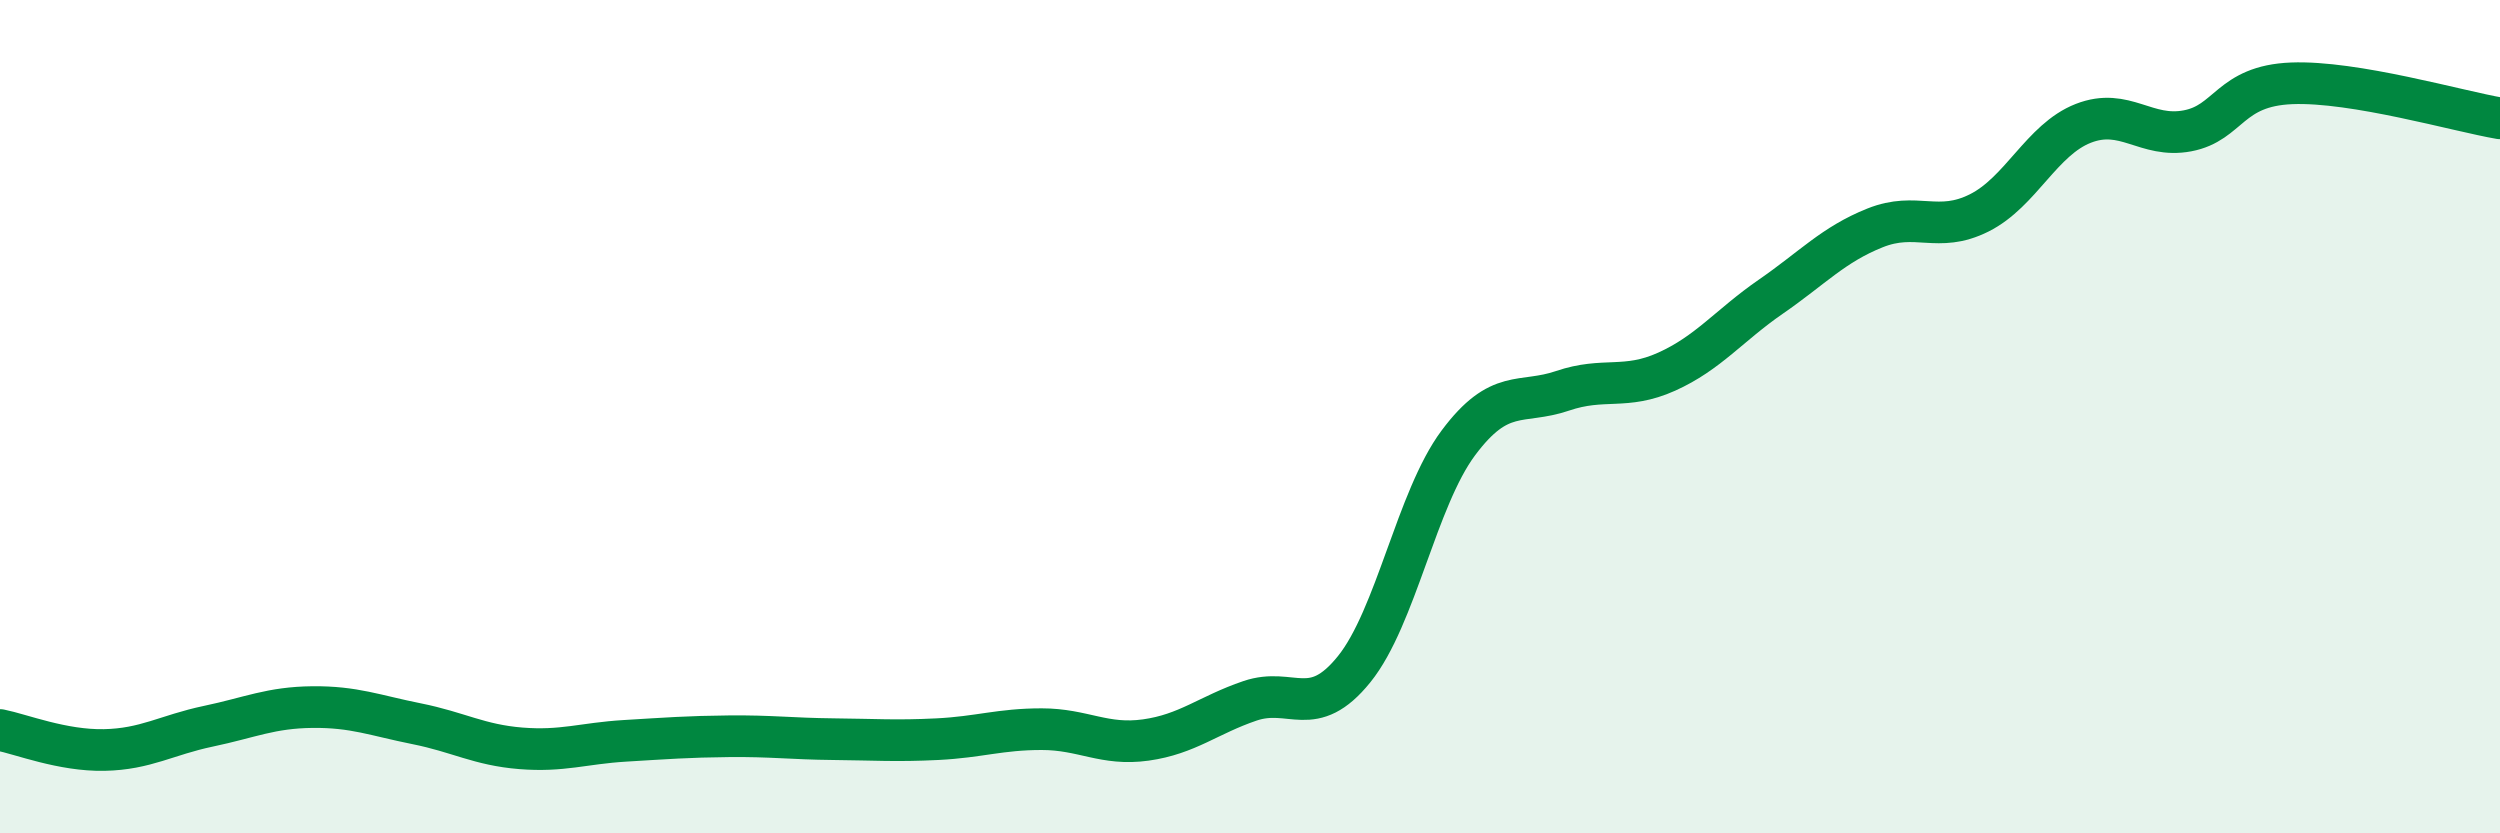
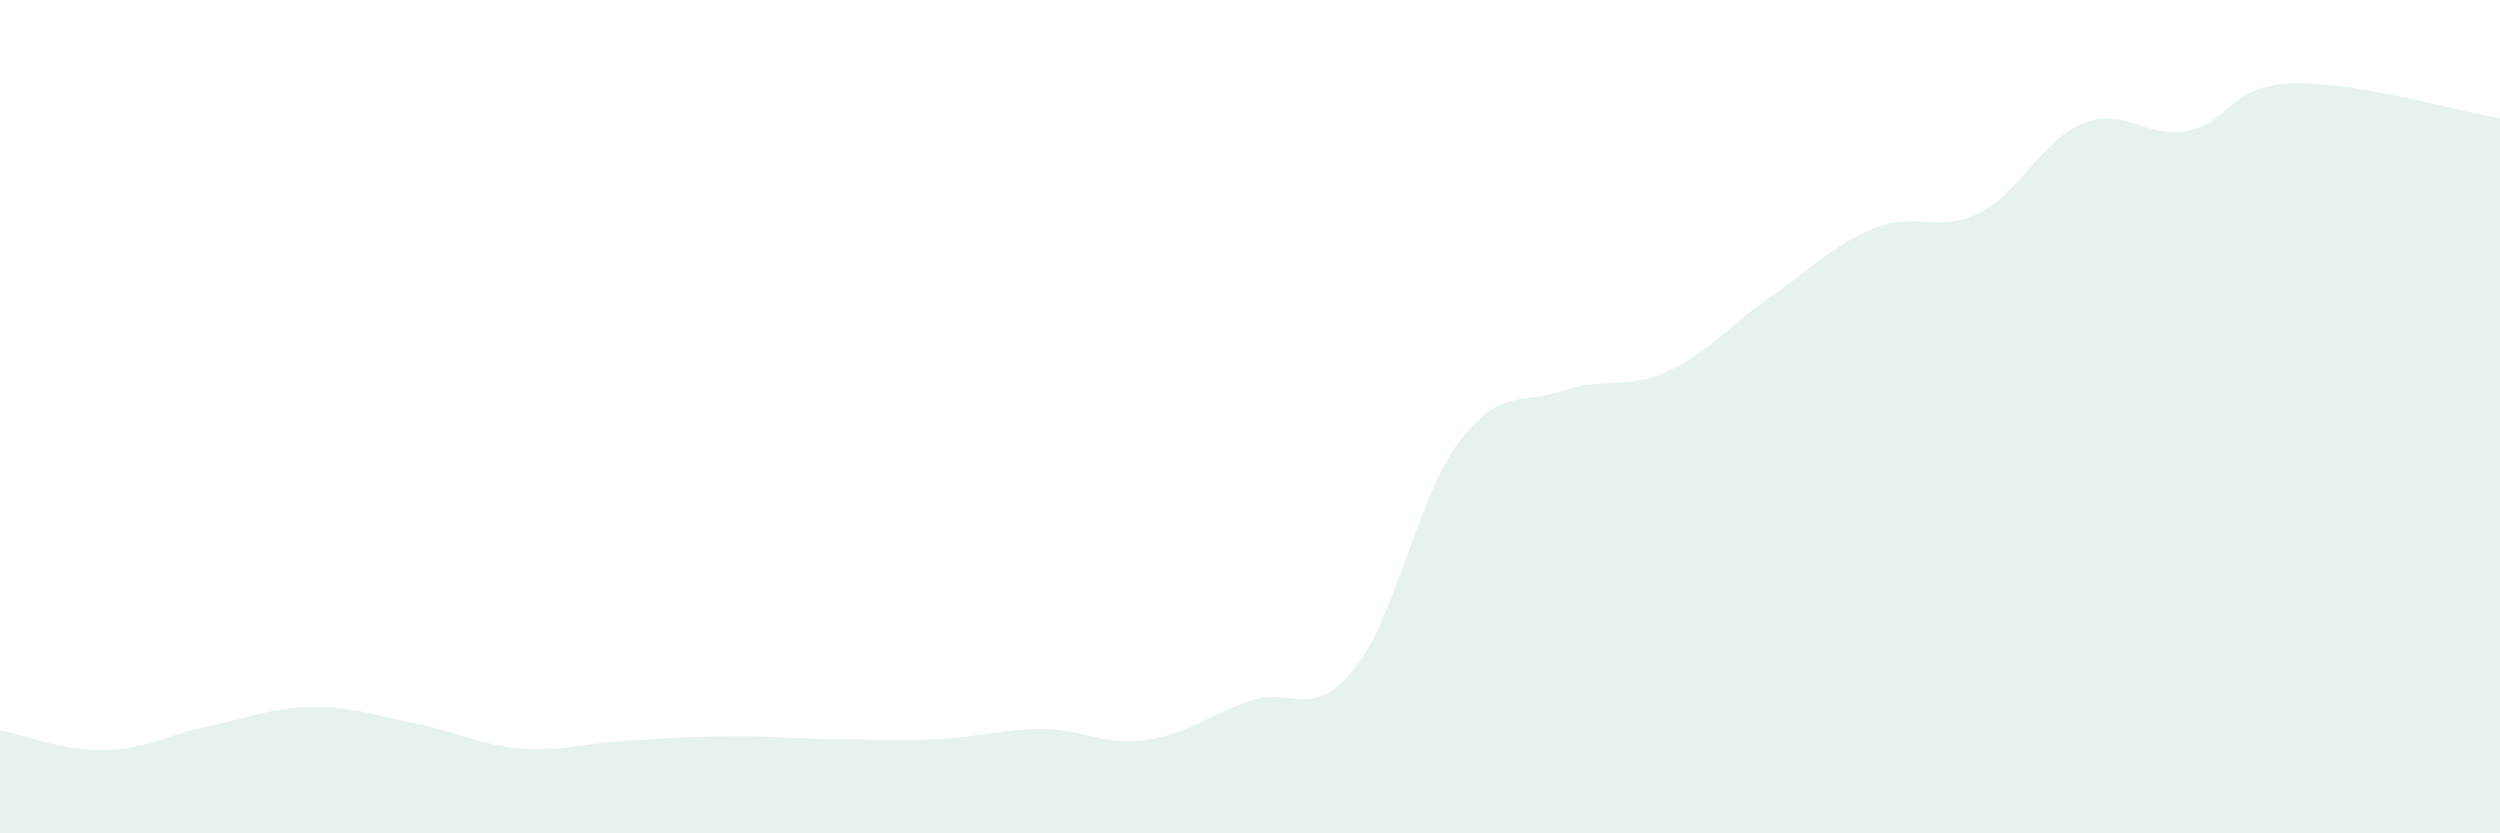
<svg xmlns="http://www.w3.org/2000/svg" width="60" height="20" viewBox="0 0 60 20">
  <path d="M 0,17.52 C 0.5,17.62 1.5,18.02 2.5,18 C 3.5,17.98 4,17.64 5,17.43 C 6,17.22 6.5,16.98 7.5,16.97 C 8.5,16.96 9,17.17 10,17.37 C 11,17.57 11.5,17.88 12.5,17.96 C 13.5,18.04 14,17.84 15,17.78 C 16,17.72 16.5,17.68 17.5,17.67 C 18.5,17.66 19,17.73 20,17.74 C 21,17.75 21.5,17.79 22.5,17.74 C 23.5,17.69 24,17.5 25,17.5 C 26,17.5 26.5,17.9 27.5,17.76 C 28.5,17.62 29,17.16 30,16.82 C 31,16.48 31.5,17.3 32.5,16.06 C 33.5,14.82 34,11.97 35,10.63 C 36,9.29 36.5,9.72 37.5,9.38 C 38.5,9.04 39,9.37 40,8.92 C 41,8.47 41.5,7.81 42.5,7.12 C 43.5,6.43 44,5.87 45,5.47 C 46,5.07 46.5,5.61 47.5,5.11 C 48.5,4.61 49,3.35 50,2.96 C 51,2.57 51.5,3.33 52.5,3.14 C 53.5,2.95 53.5,2.06 55,2 C 56.5,1.94 59,2.67 60,2.84L60 20L0 20Z" fill="#008740" opacity="0.1" stroke-linecap="round" stroke-linejoin="round" />
-   <path d="M 0,17.52 C 0.5,17.62 1.5,18.02 2.5,18 C 3.5,17.98 4,17.64 5,17.43 C 6,17.22 6.5,16.98 7.5,16.97 C 8.5,16.96 9,17.17 10,17.37 C 11,17.57 11.5,17.88 12.5,17.96 C 13.5,18.04 14,17.84 15,17.78 C 16,17.72 16.5,17.68 17.5,17.67 C 18.5,17.66 19,17.73 20,17.74 C 21,17.75 21.5,17.79 22.5,17.74 C 23.5,17.69 24,17.5 25,17.5 C 26,17.5 26.5,17.9 27.5,17.76 C 28.5,17.62 29,17.16 30,16.82 C 31,16.48 31.5,17.3 32.5,16.06 C 33.5,14.82 34,11.97 35,10.63 C 36,9.29 36.5,9.72 37.5,9.38 C 38.5,9.04 39,9.37 40,8.92 C 41,8.47 41.5,7.81 42.5,7.12 C 43.5,6.43 44,5.87 45,5.47 C 46,5.07 46.5,5.61 47.5,5.11 C 48.5,4.61 49,3.35 50,2.96 C 51,2.57 51.5,3.33 52.5,3.14 C 53.5,2.95 53.5,2.06 55,2 C 56.5,1.94 59,2.67 60,2.84" stroke="#008740" stroke-width="1" fill="none" stroke-linecap="round" stroke-linejoin="round" />
</svg>